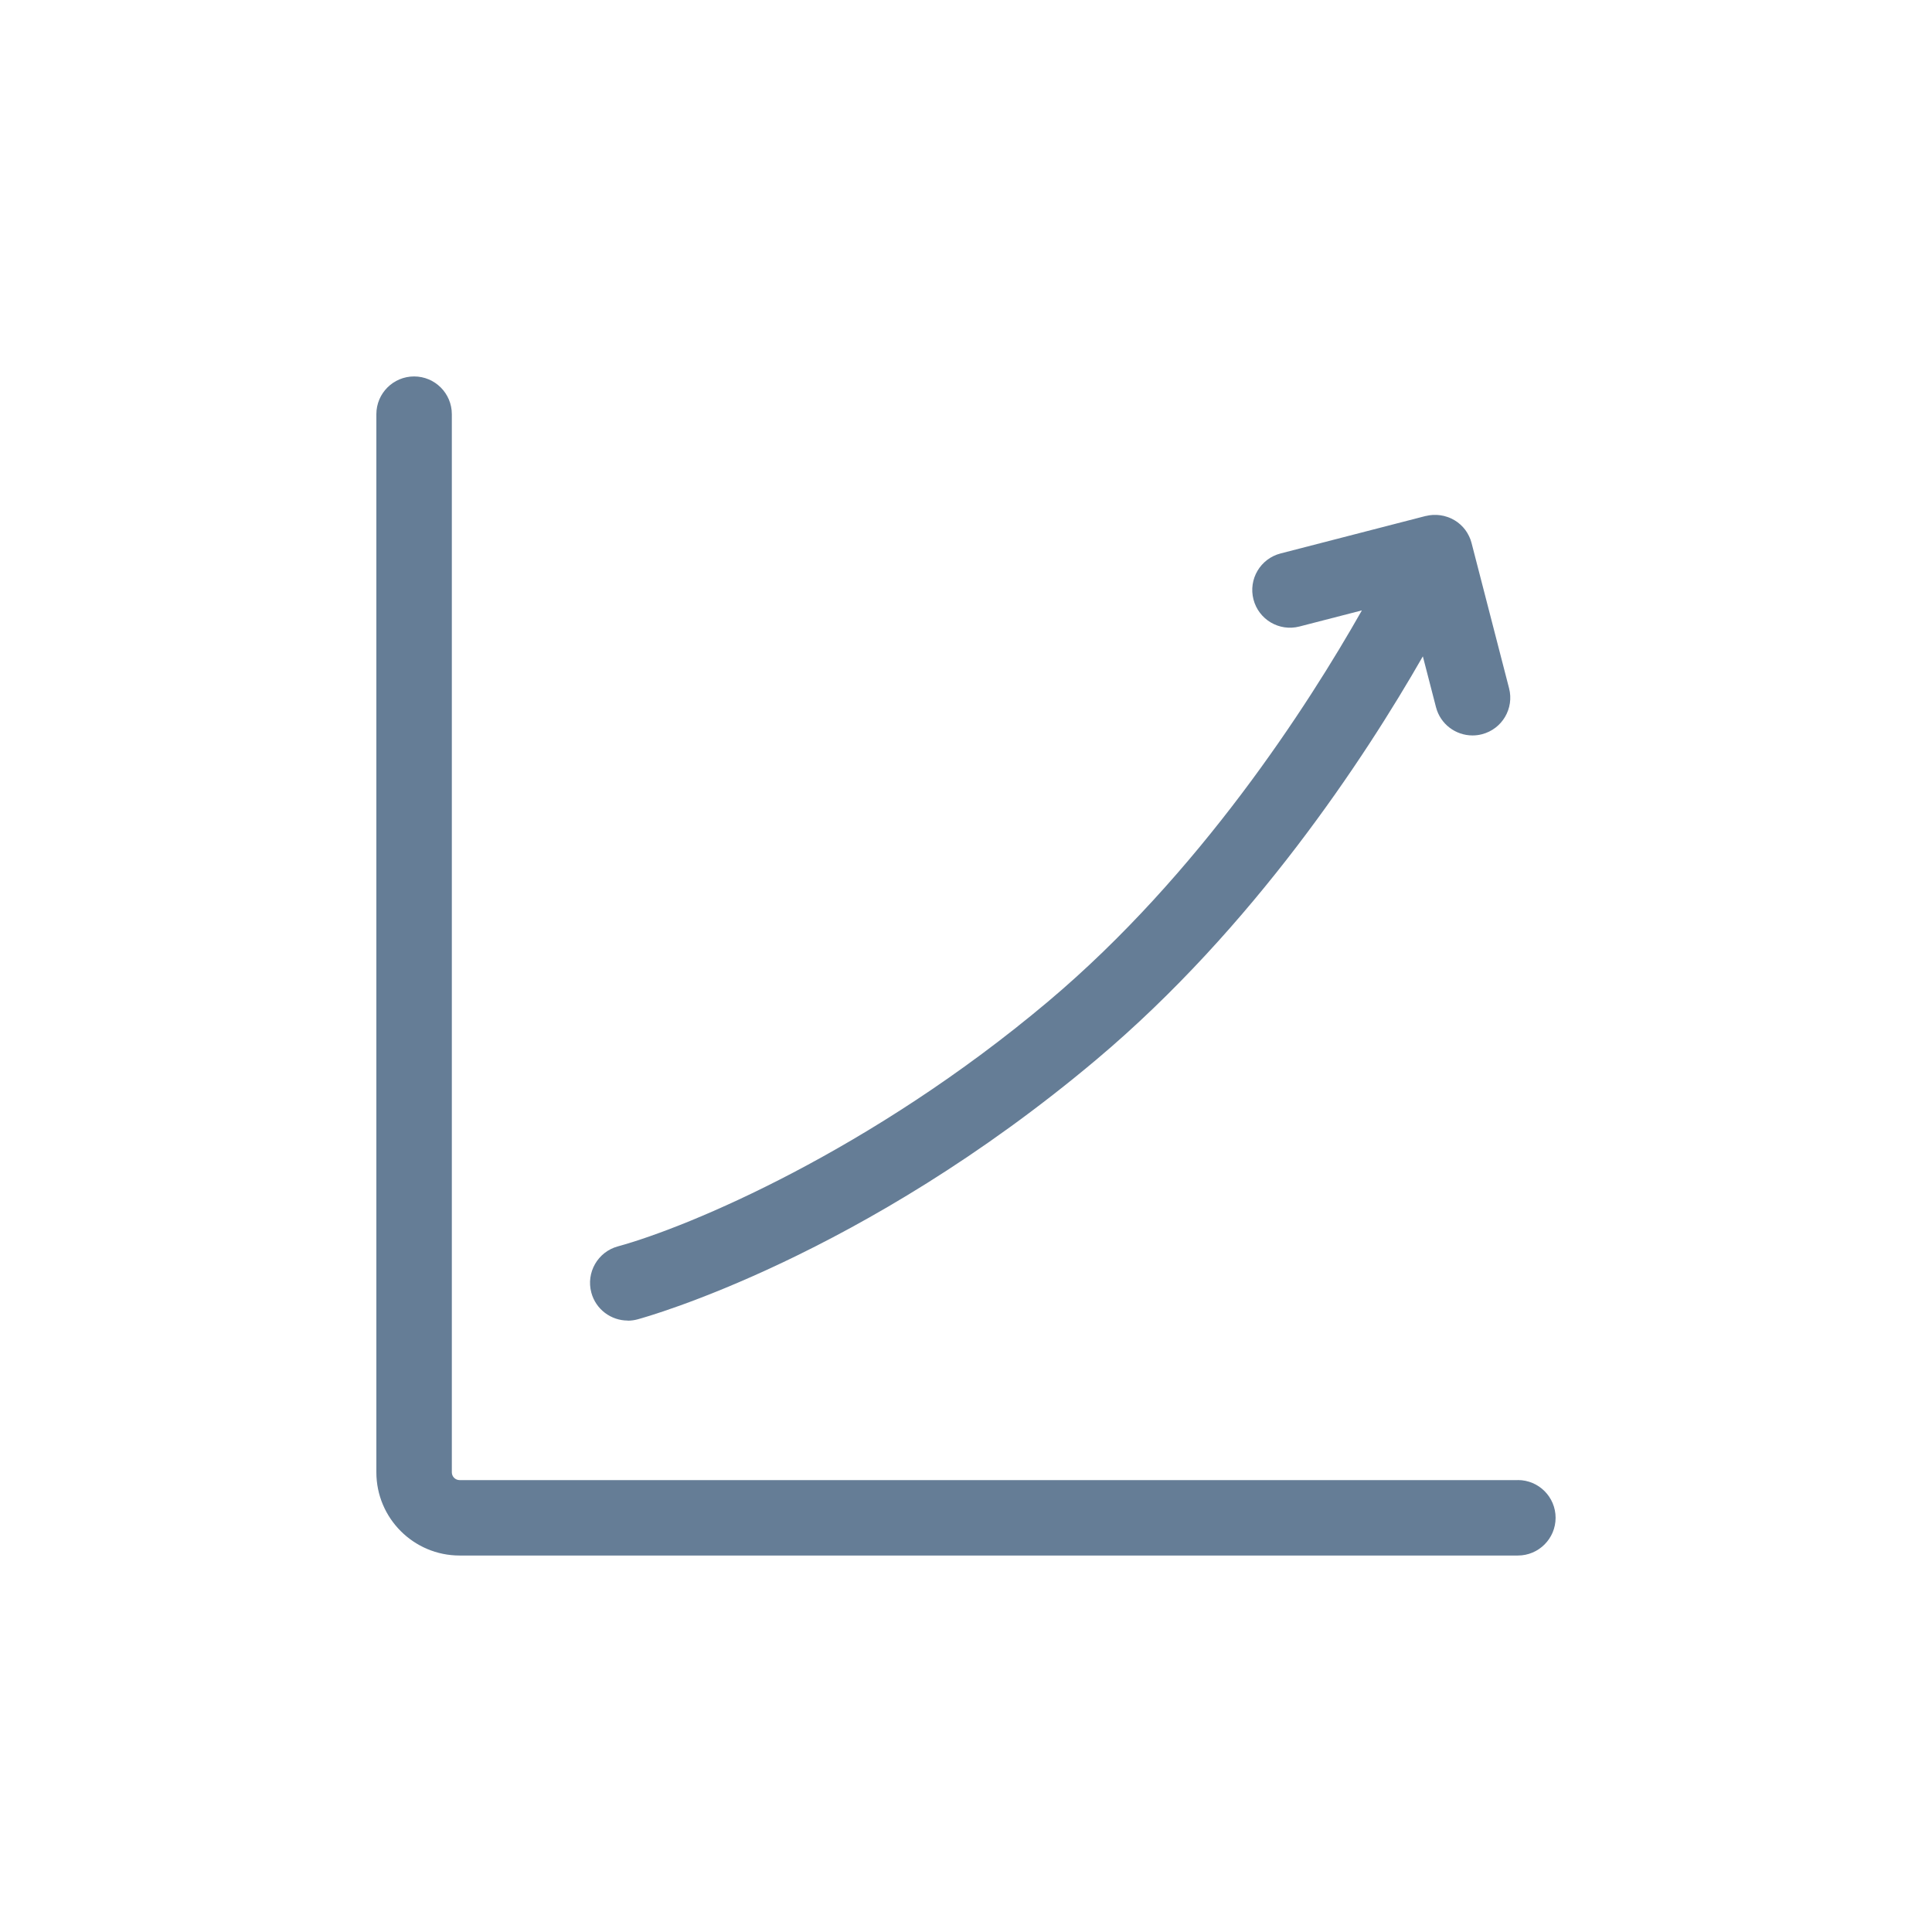
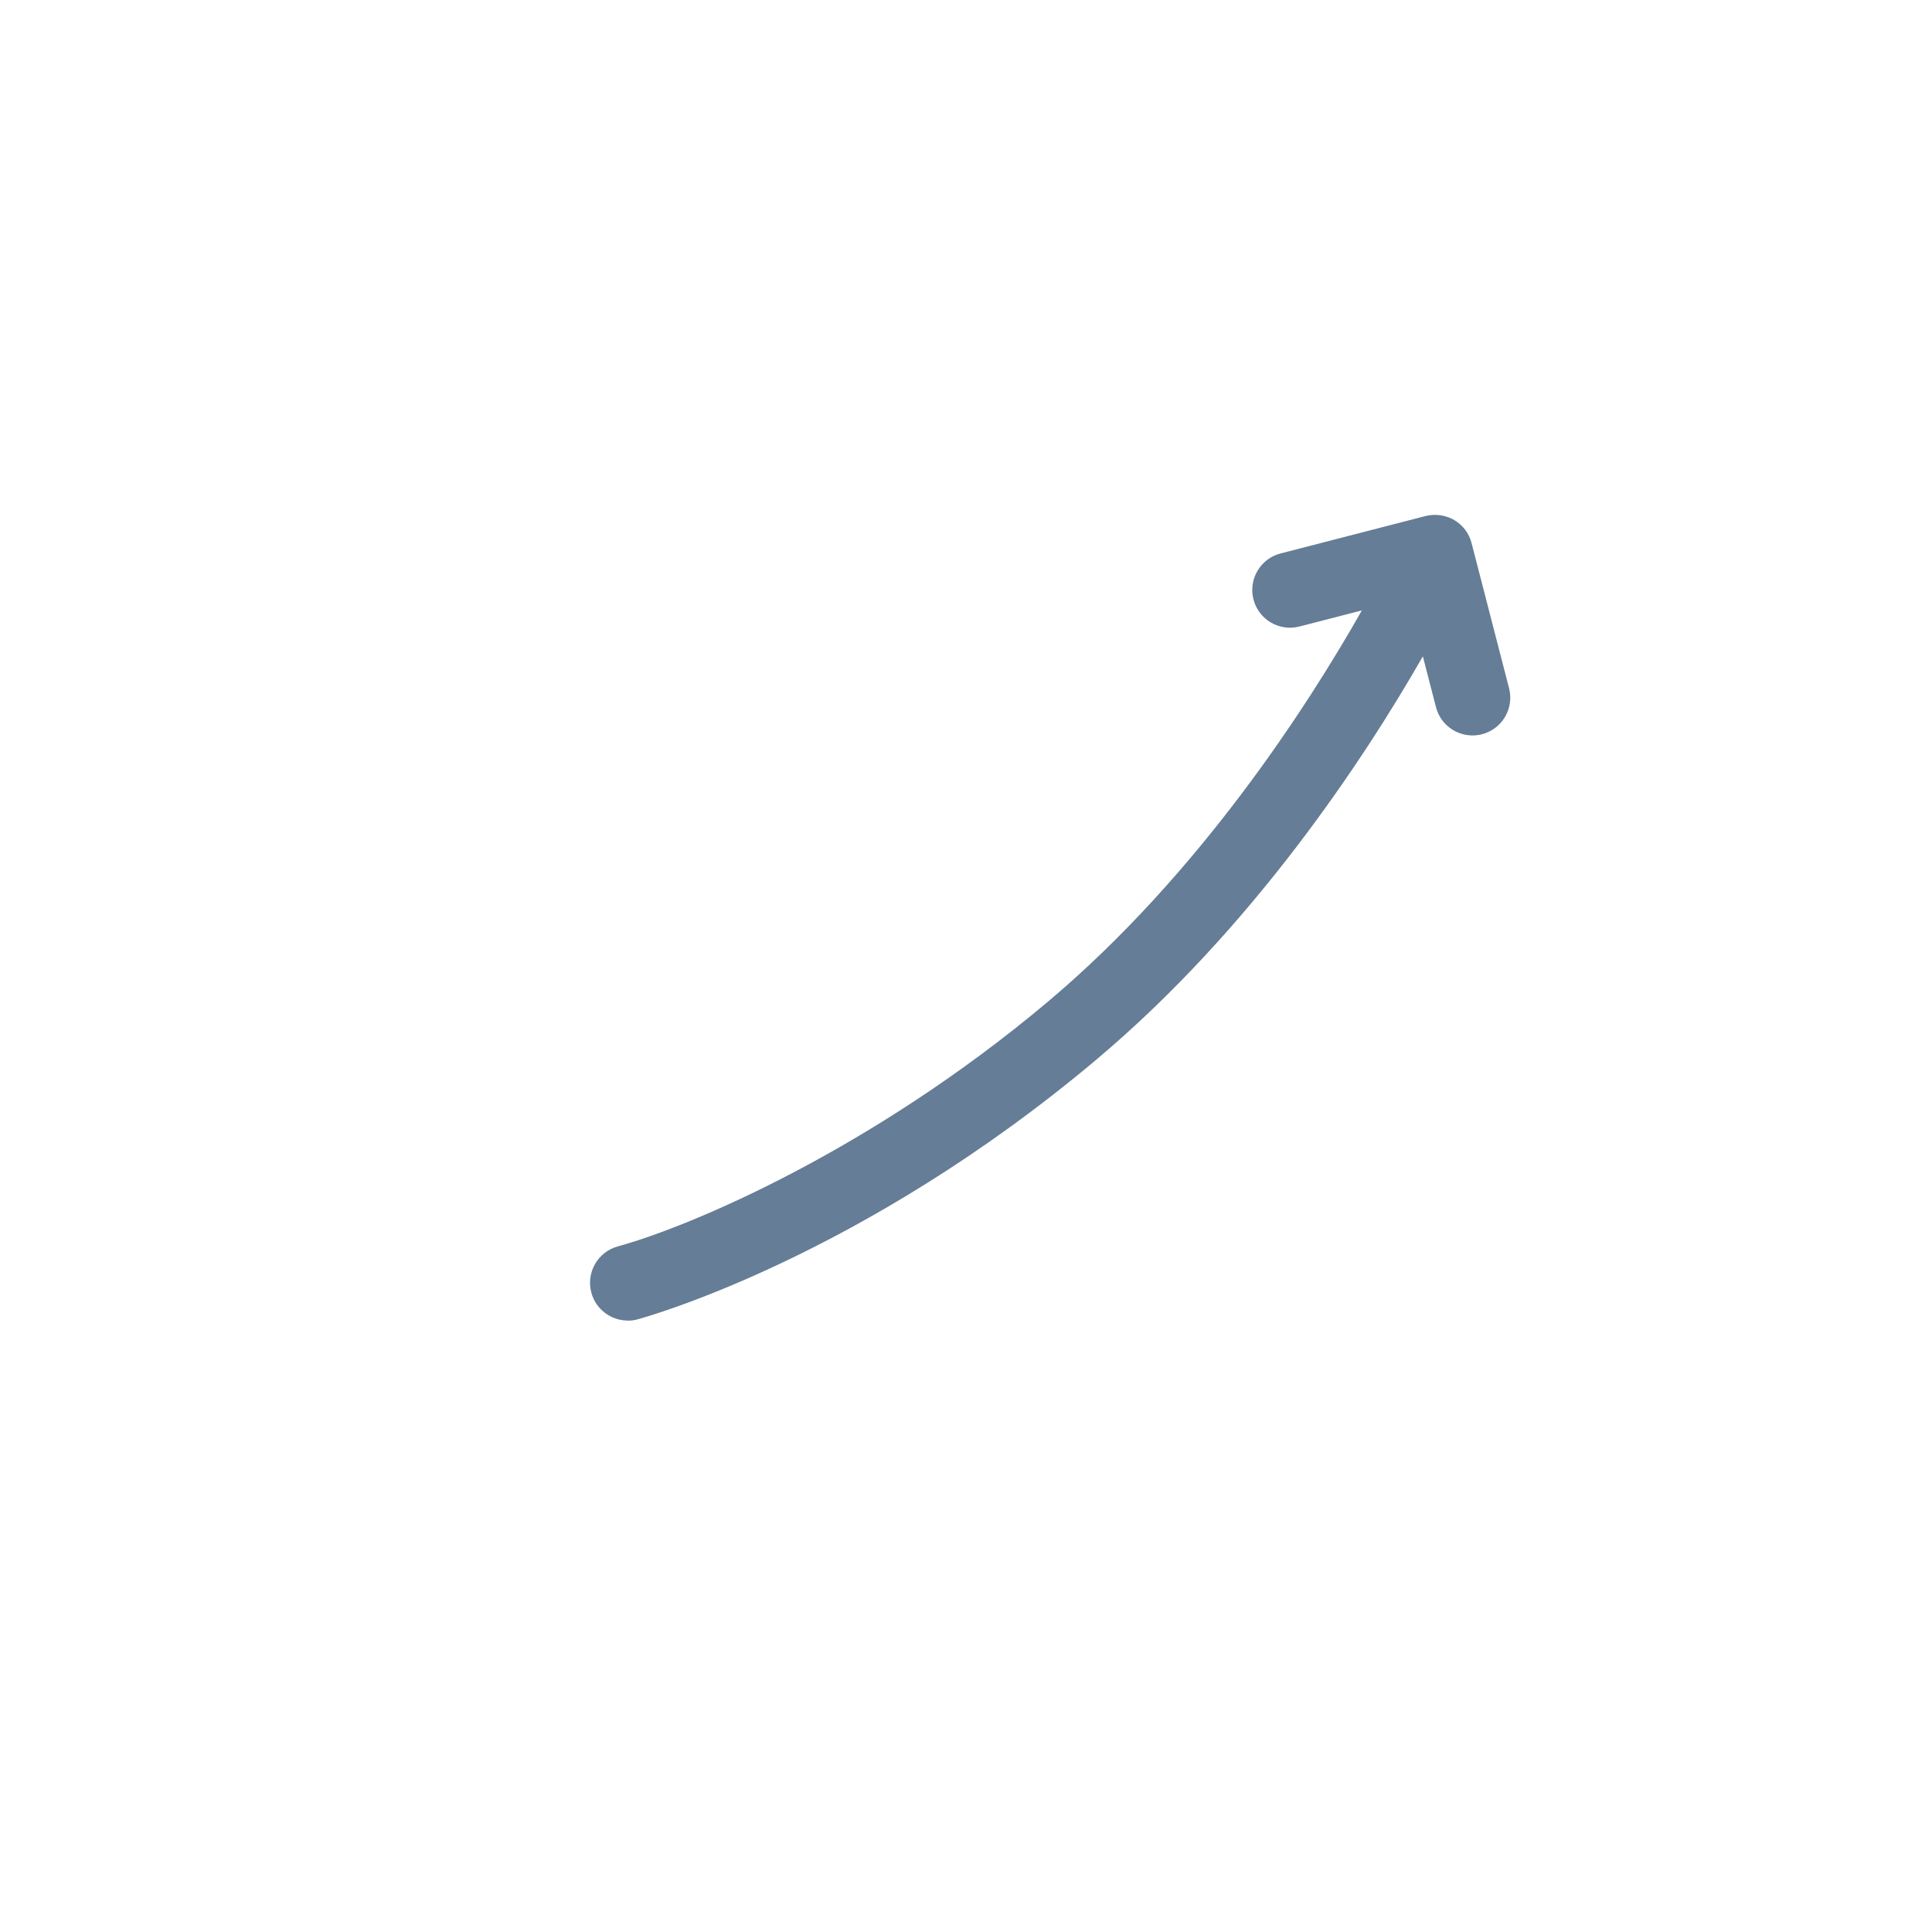
<svg xmlns="http://www.w3.org/2000/svg" id="Calque_1" data-name="Calque 1" viewBox="0 0 512 512">
  <defs>
    <style>
      .cls-1 {
        fill: #657d96;
        stroke-width: 0px;
      }
    </style>
  </defs>
  <path class="cls-1" d="M166.35,349.99c.87,0,1.74-.11,2.62-.35,2.4-.65,59.41-16.5,121.66-68.9,41.61-35.02,71.05-79.92,86.44-106.8l3.48,13.46c1.16,4.51,5.22,7.5,9.68,7.5.83,0,1.67-.1,2.51-.32,5.35-1.38,8.56-6.83,7.18-12.18l-9.93-38.45s0,0,0-.01c-.08-.32-.18-.63-.29-.94-.07-.18-.14-.35-.22-.52-.05-.12-.1-.25-.16-.37-.09-.19-.2-.37-.3-.56-.06-.1-.11-.2-.16-.3-.1-.17-.22-.34-.33-.5-.07-.1-.14-.21-.21-.31-.11-.14-.23-.28-.34-.42-.1-.11-.19-.23-.29-.34-.11-.12-.22-.22-.34-.34-.12-.12-.24-.24-.36-.35-.11-.1-.24-.19-.35-.29-.13-.11-.26-.22-.4-.32-.16-.12-.34-.23-.51-.34-.1-.07-.2-.14-.31-.2-.29-.17-.58-.33-.89-.47,0,0,0,0,0,0,0,0-.01,0-.02,0-.29-.14-.6-.26-.9-.36-.1-.03-.2-.06-.3-.09-.21-.07-.42-.13-.64-.19-.14-.03-.28-.06-.42-.08-.18-.04-.36-.07-.54-.1-.16-.02-.32-.03-.48-.05-.16-.01-.33-.03-.49-.04-.18,0-.36,0-.54,0-.15,0-.29,0-.44,0-.21.01-.42.04-.63.06-.12.01-.23.02-.35.04-.29.04-.57.11-.85.17-.04,0-.08.01-.12.02h-.01s-.01,0-.02,0l-38.42,9.92c-5.35,1.38-8.56,6.83-7.18,12.18,1.38,5.35,6.83,8.56,12.18,7.18l16.55-4.27c-14.3,25.22-42.99,69.85-83.15,103.65-46.94,39.51-95.11,59.72-114.01,64.89-5.33,1.44-8.48,6.94-7.04,12.27,1.21,4.46,5.24,7.39,9.65,7.39Z" />
-   <path class="cls-1" d="M402.25,392.24H121.8c-1.13,0-2.06-.92-2.06-2.05V109.76c0-5.52-4.48-10-10-10s-10,4.48-10,10v280.42c0,12.16,9.89,22.05,22.06,22.05h280.45c5.52,0,10-4.48,10-10s-4.48-10-10-10Z" />
</svg>